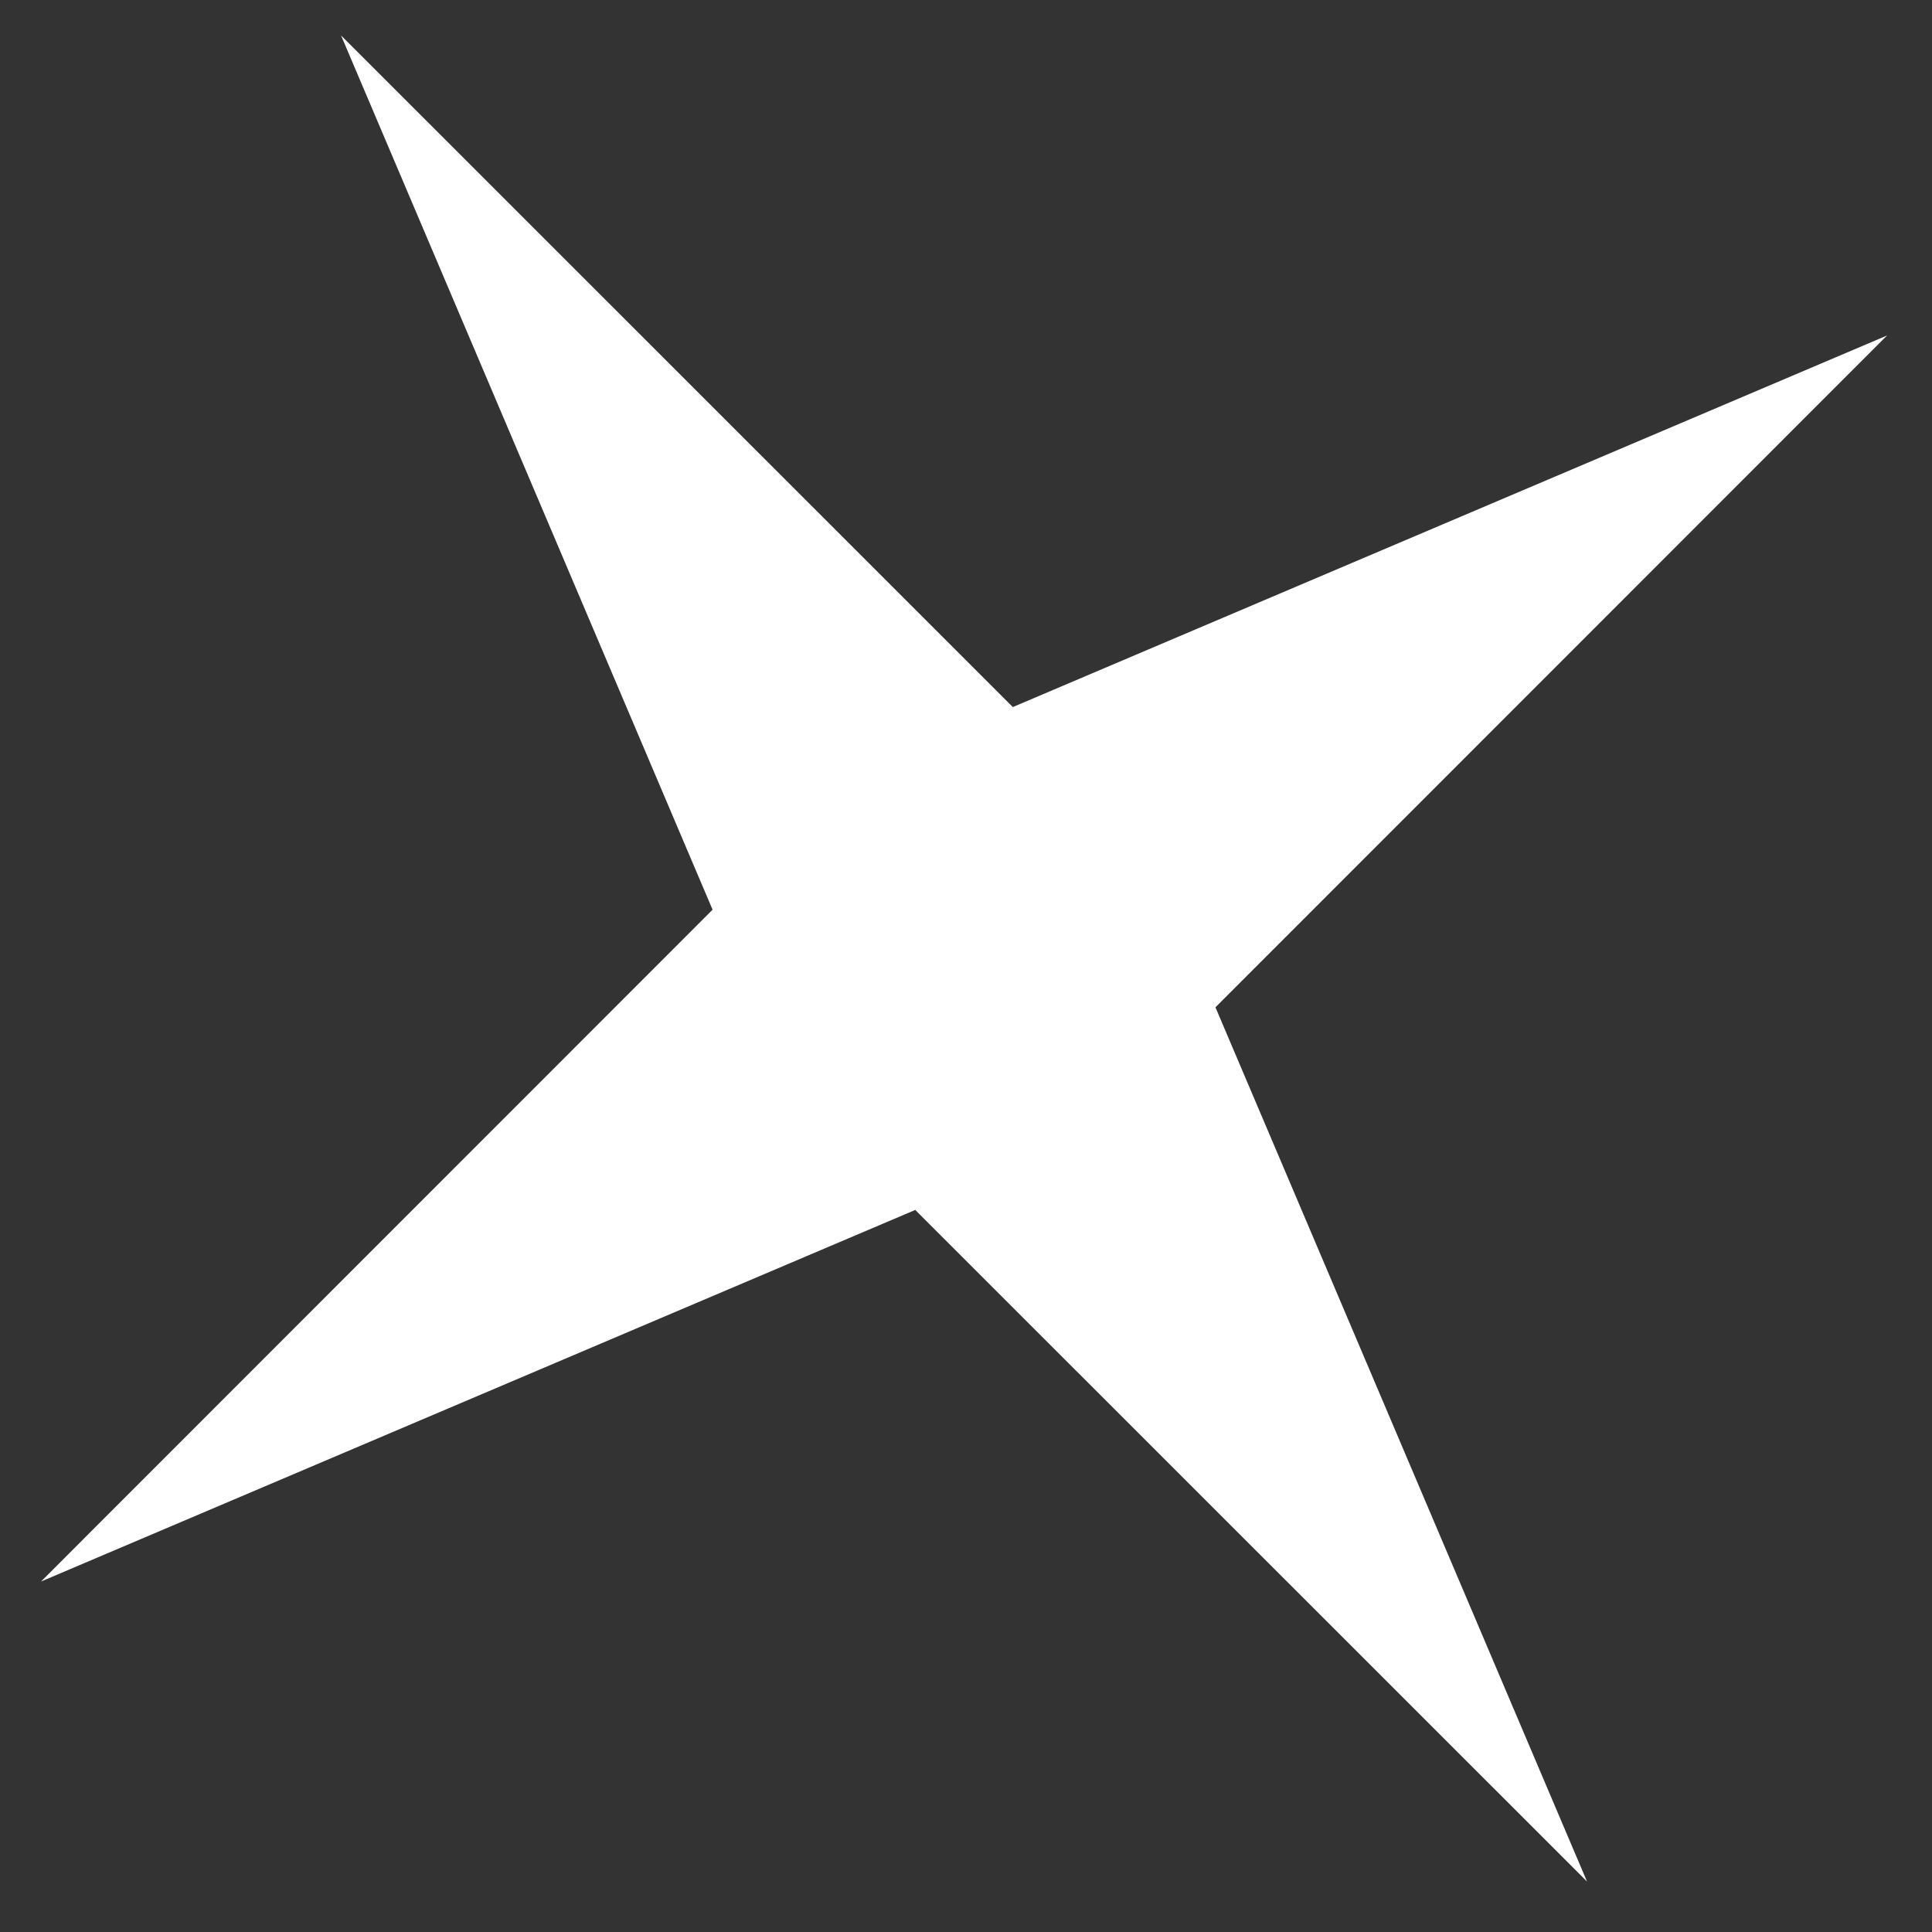
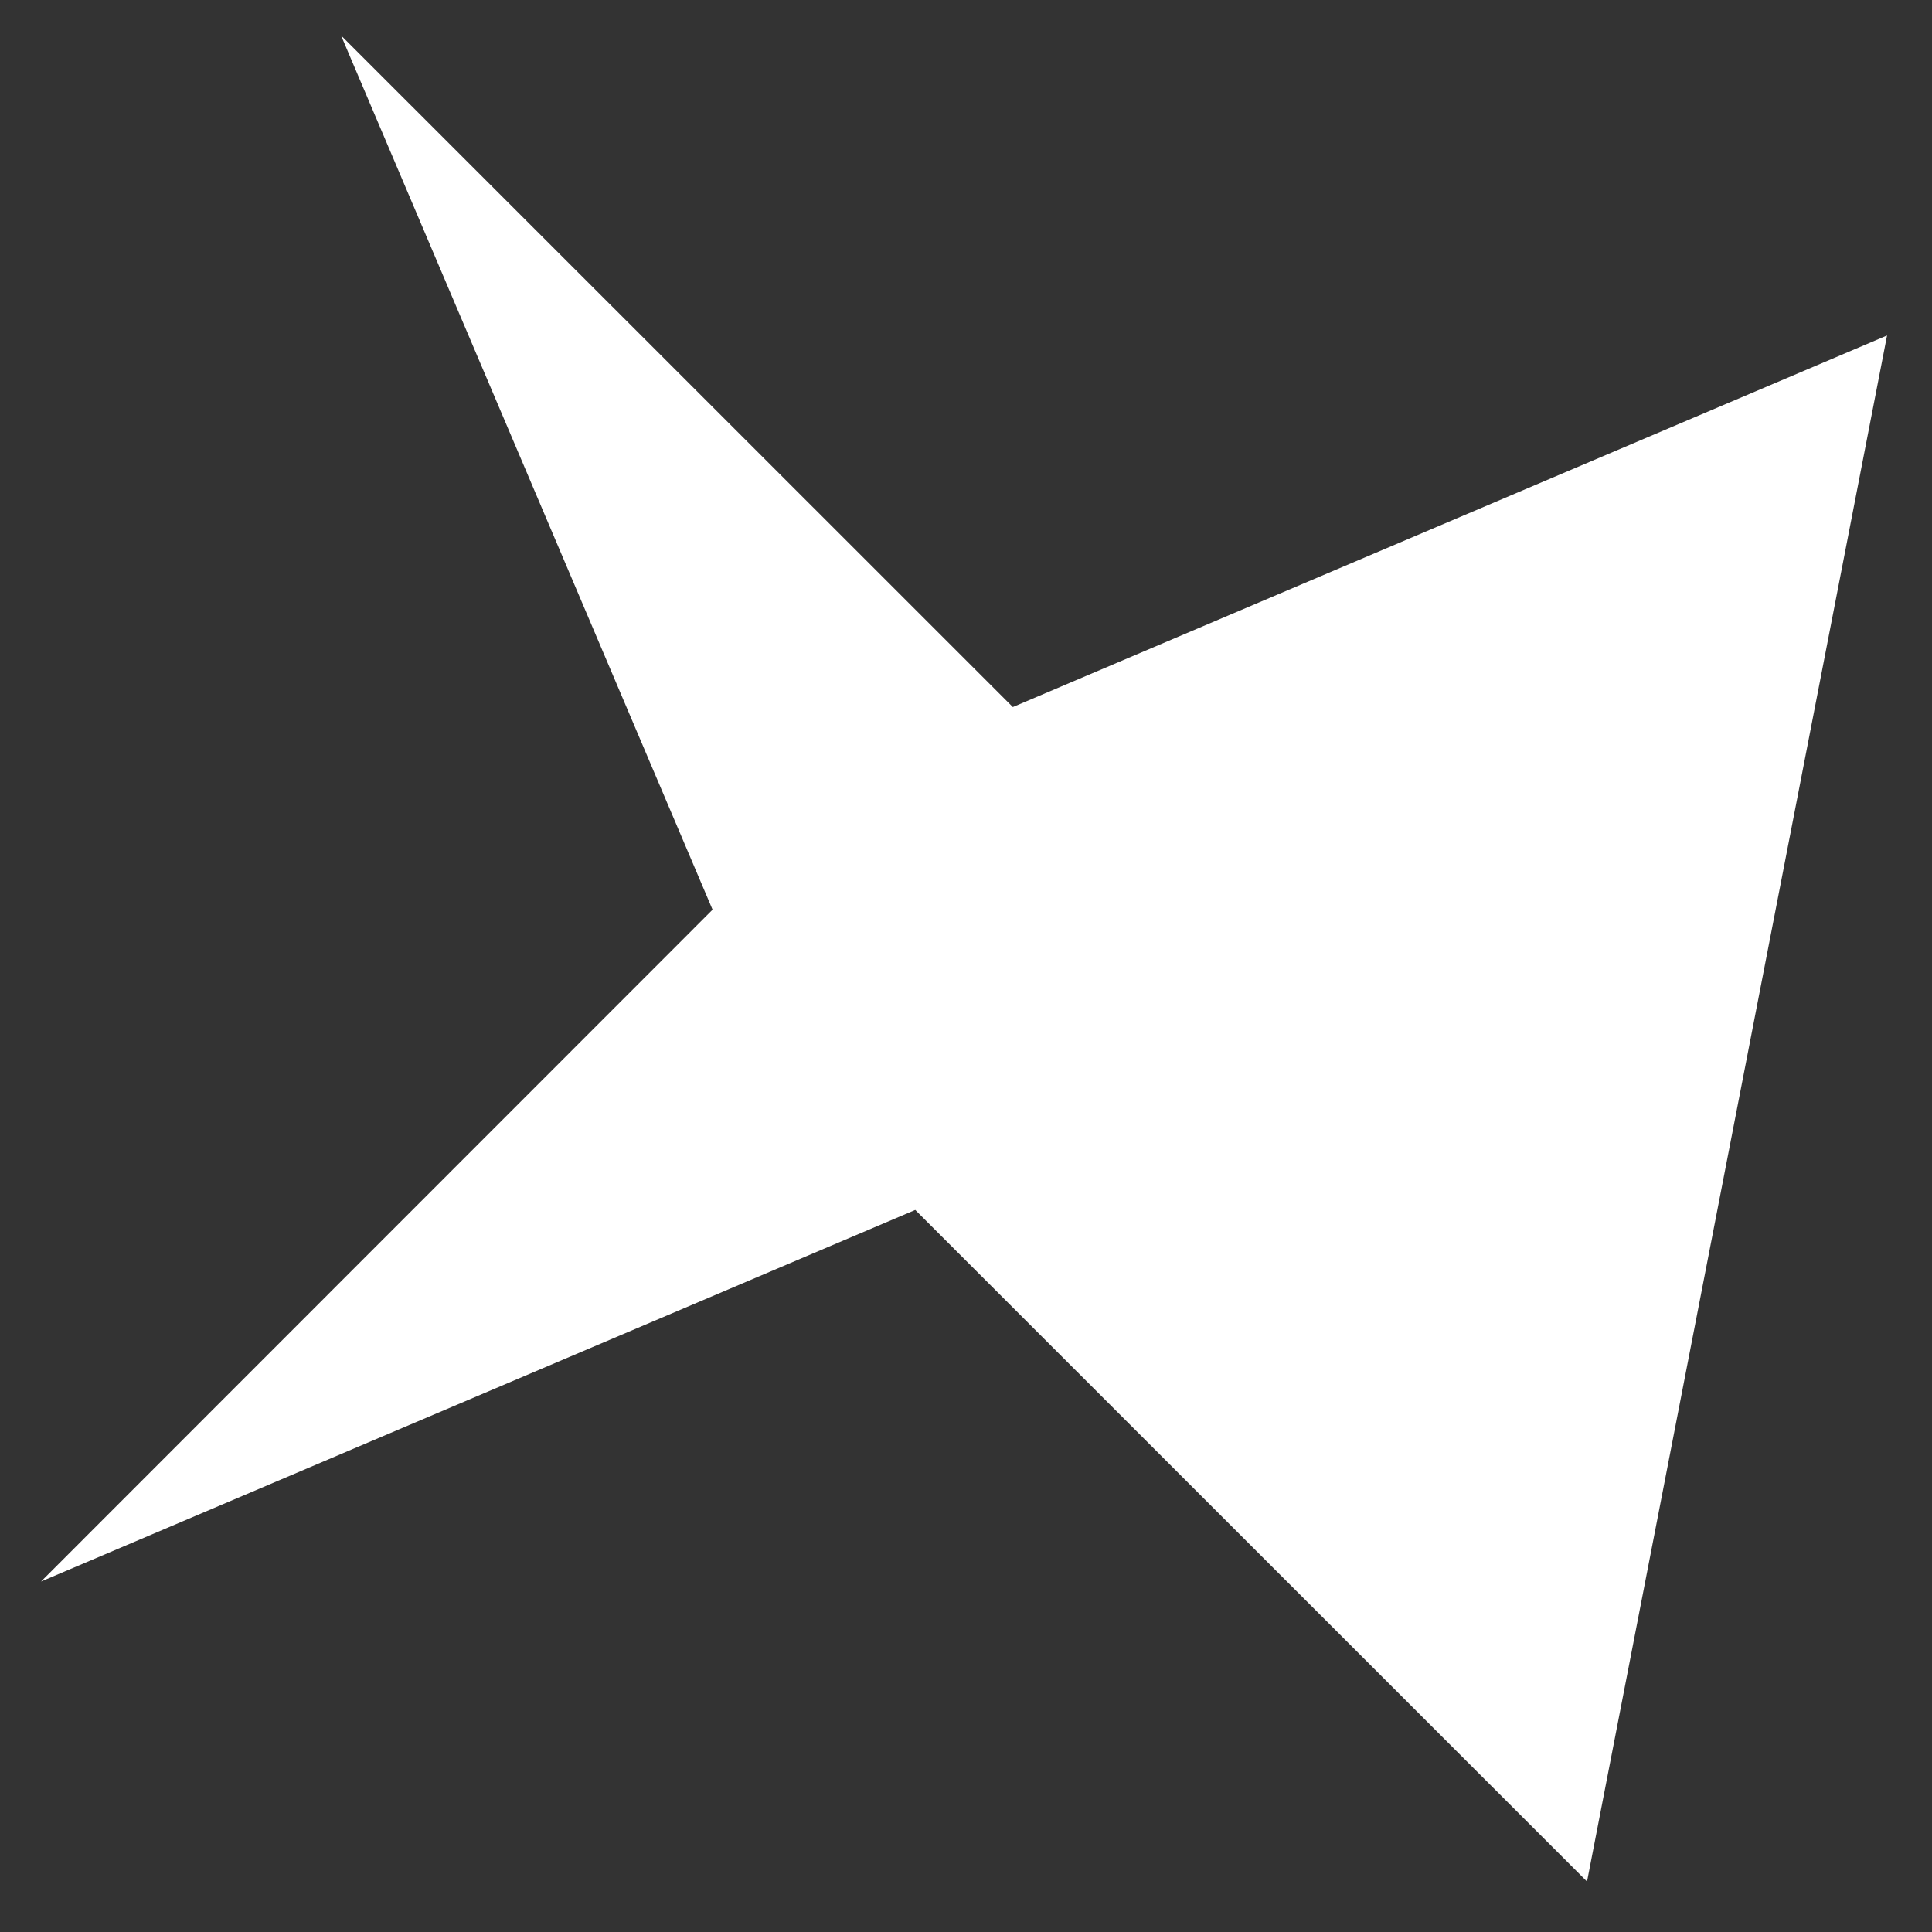
<svg xmlns="http://www.w3.org/2000/svg" width="34" height="34" viewBox="0 0 34 34" fill="none">
  <rect x="0" y="0" width="34" height="34" fill="#333333" stroke="none" />
-   <path d="M6.002 0.624L17.824 12.443L33.209 5.904L21.39 17.727L27.929 33.112L16.107 21.293L0.722 27.832L12.54 16.009L6.002 0.624Z" fill="white" />
+   <path d="M6.002 0.624L17.824 12.443L33.209 5.904L27.929 33.112L16.107 21.293L0.722 27.832L12.54 16.009L6.002 0.624Z" fill="white" />
</svg>